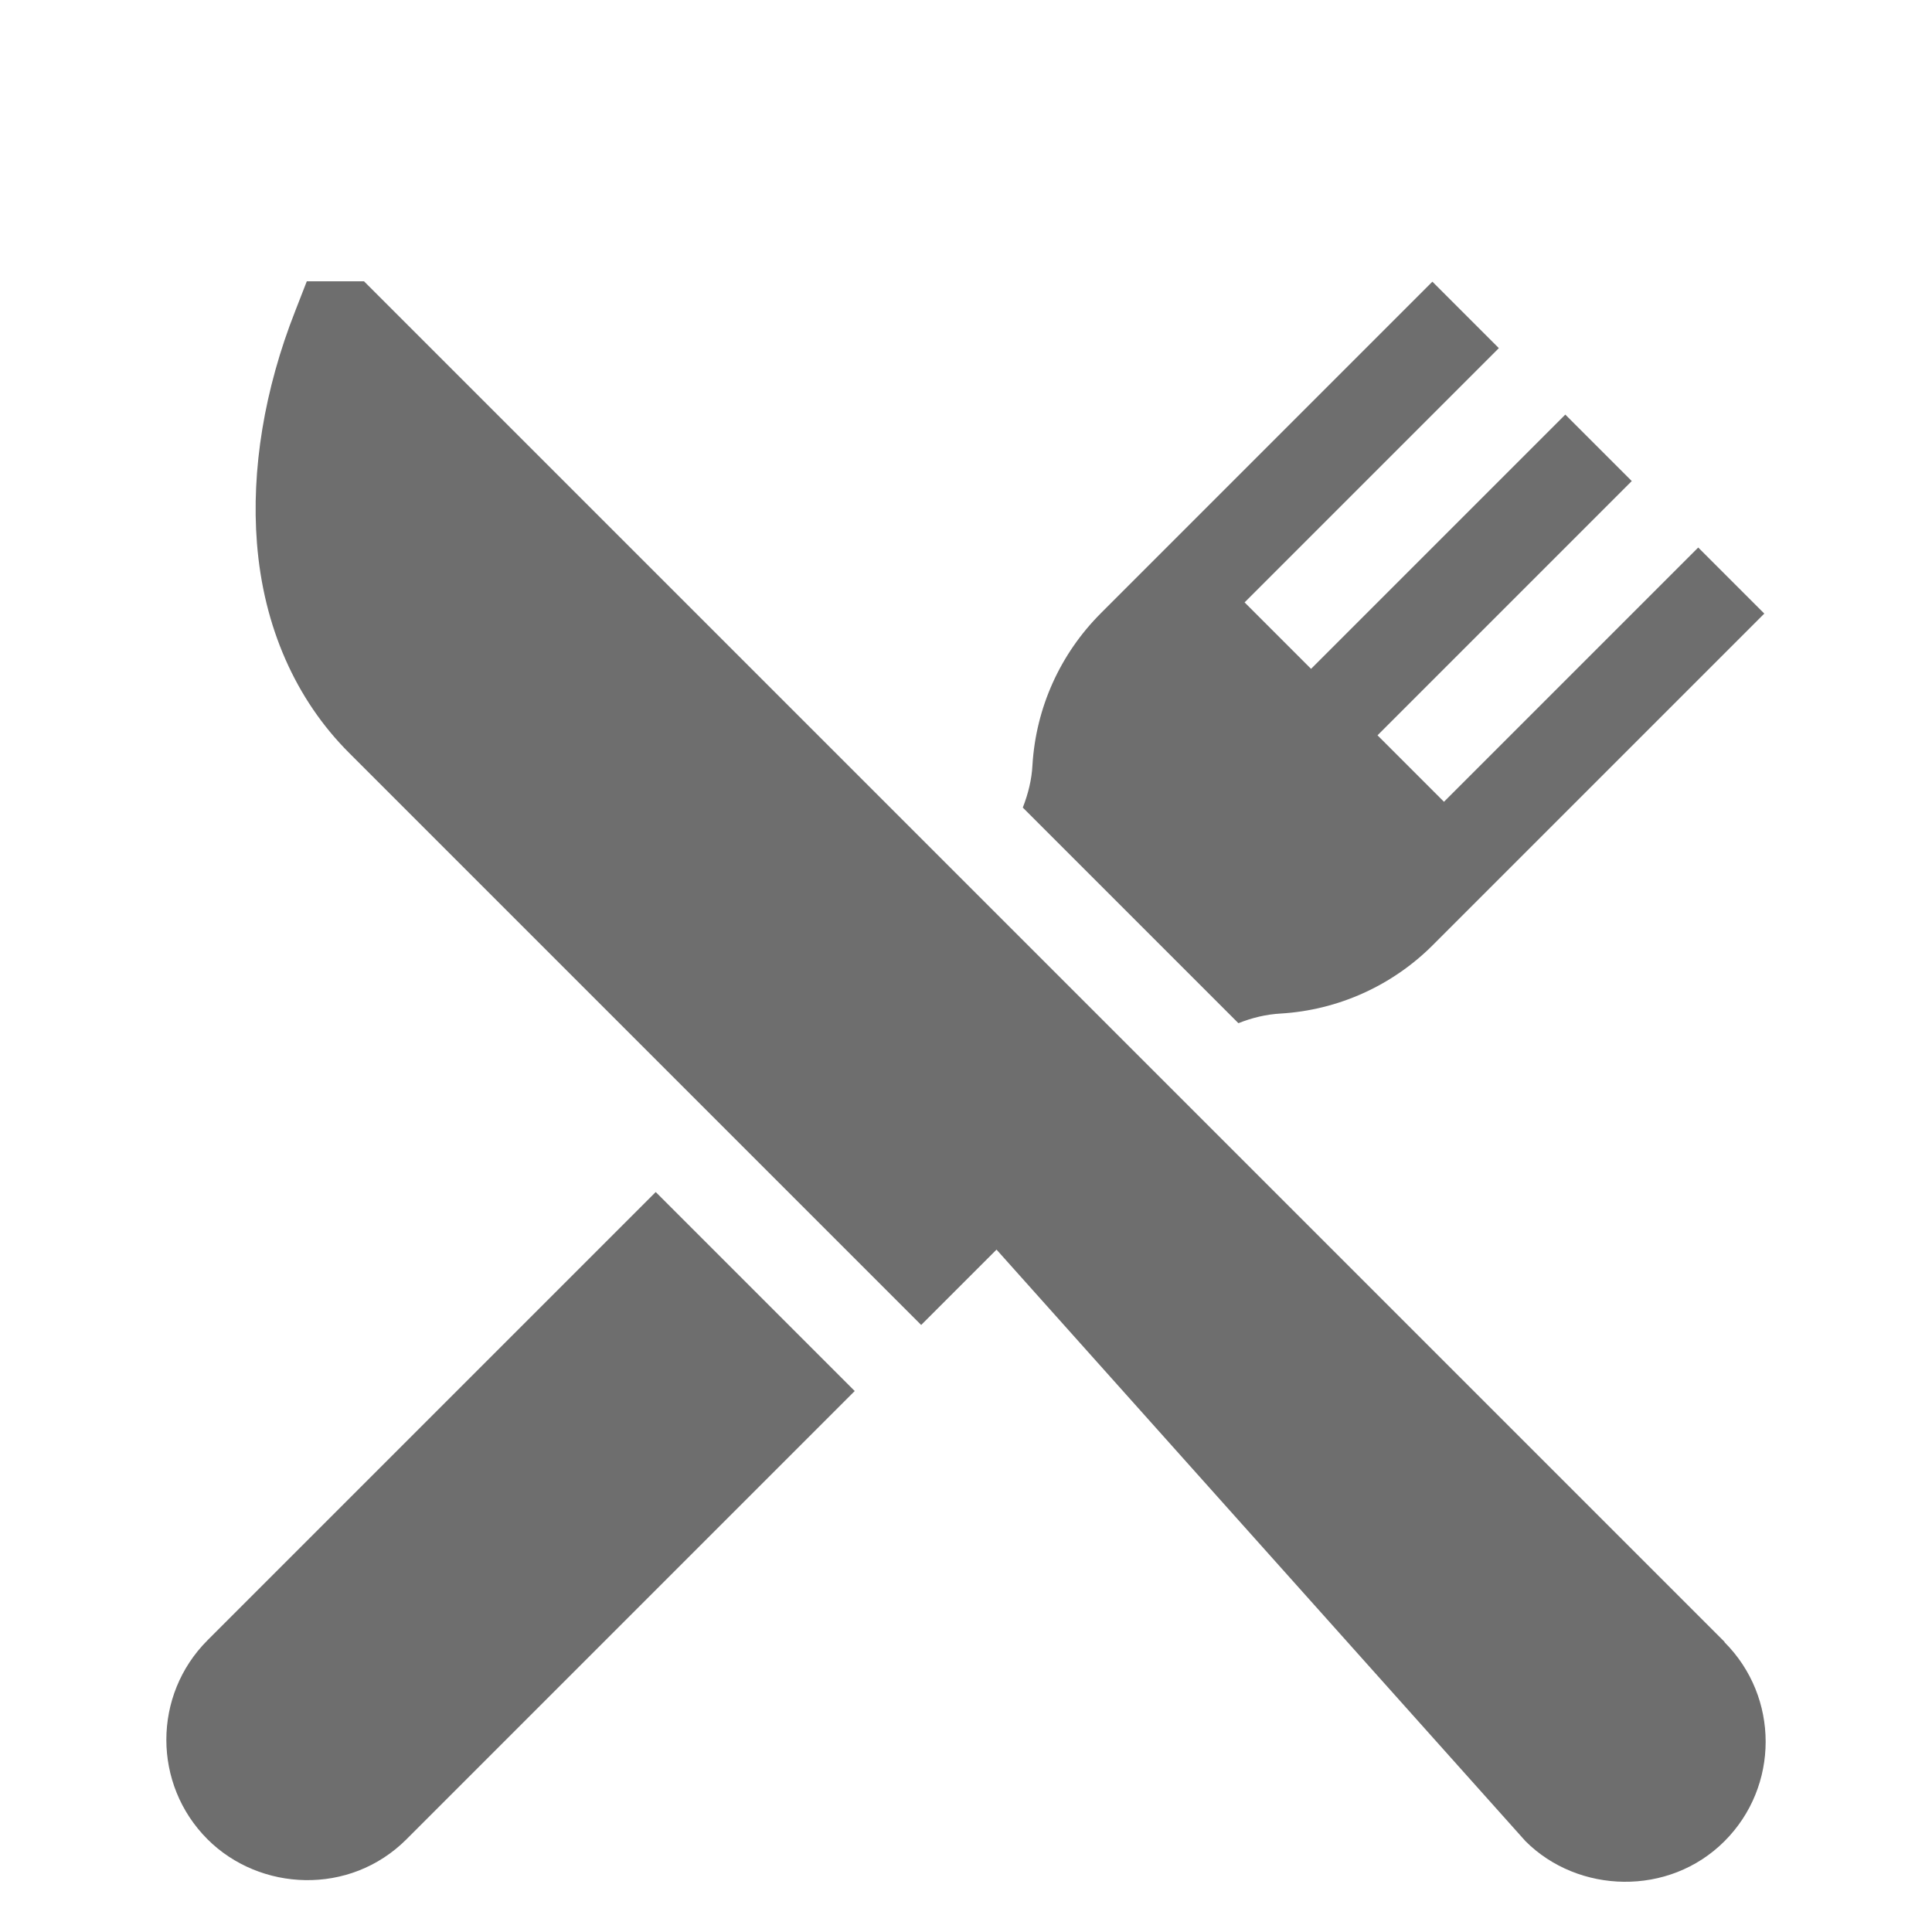
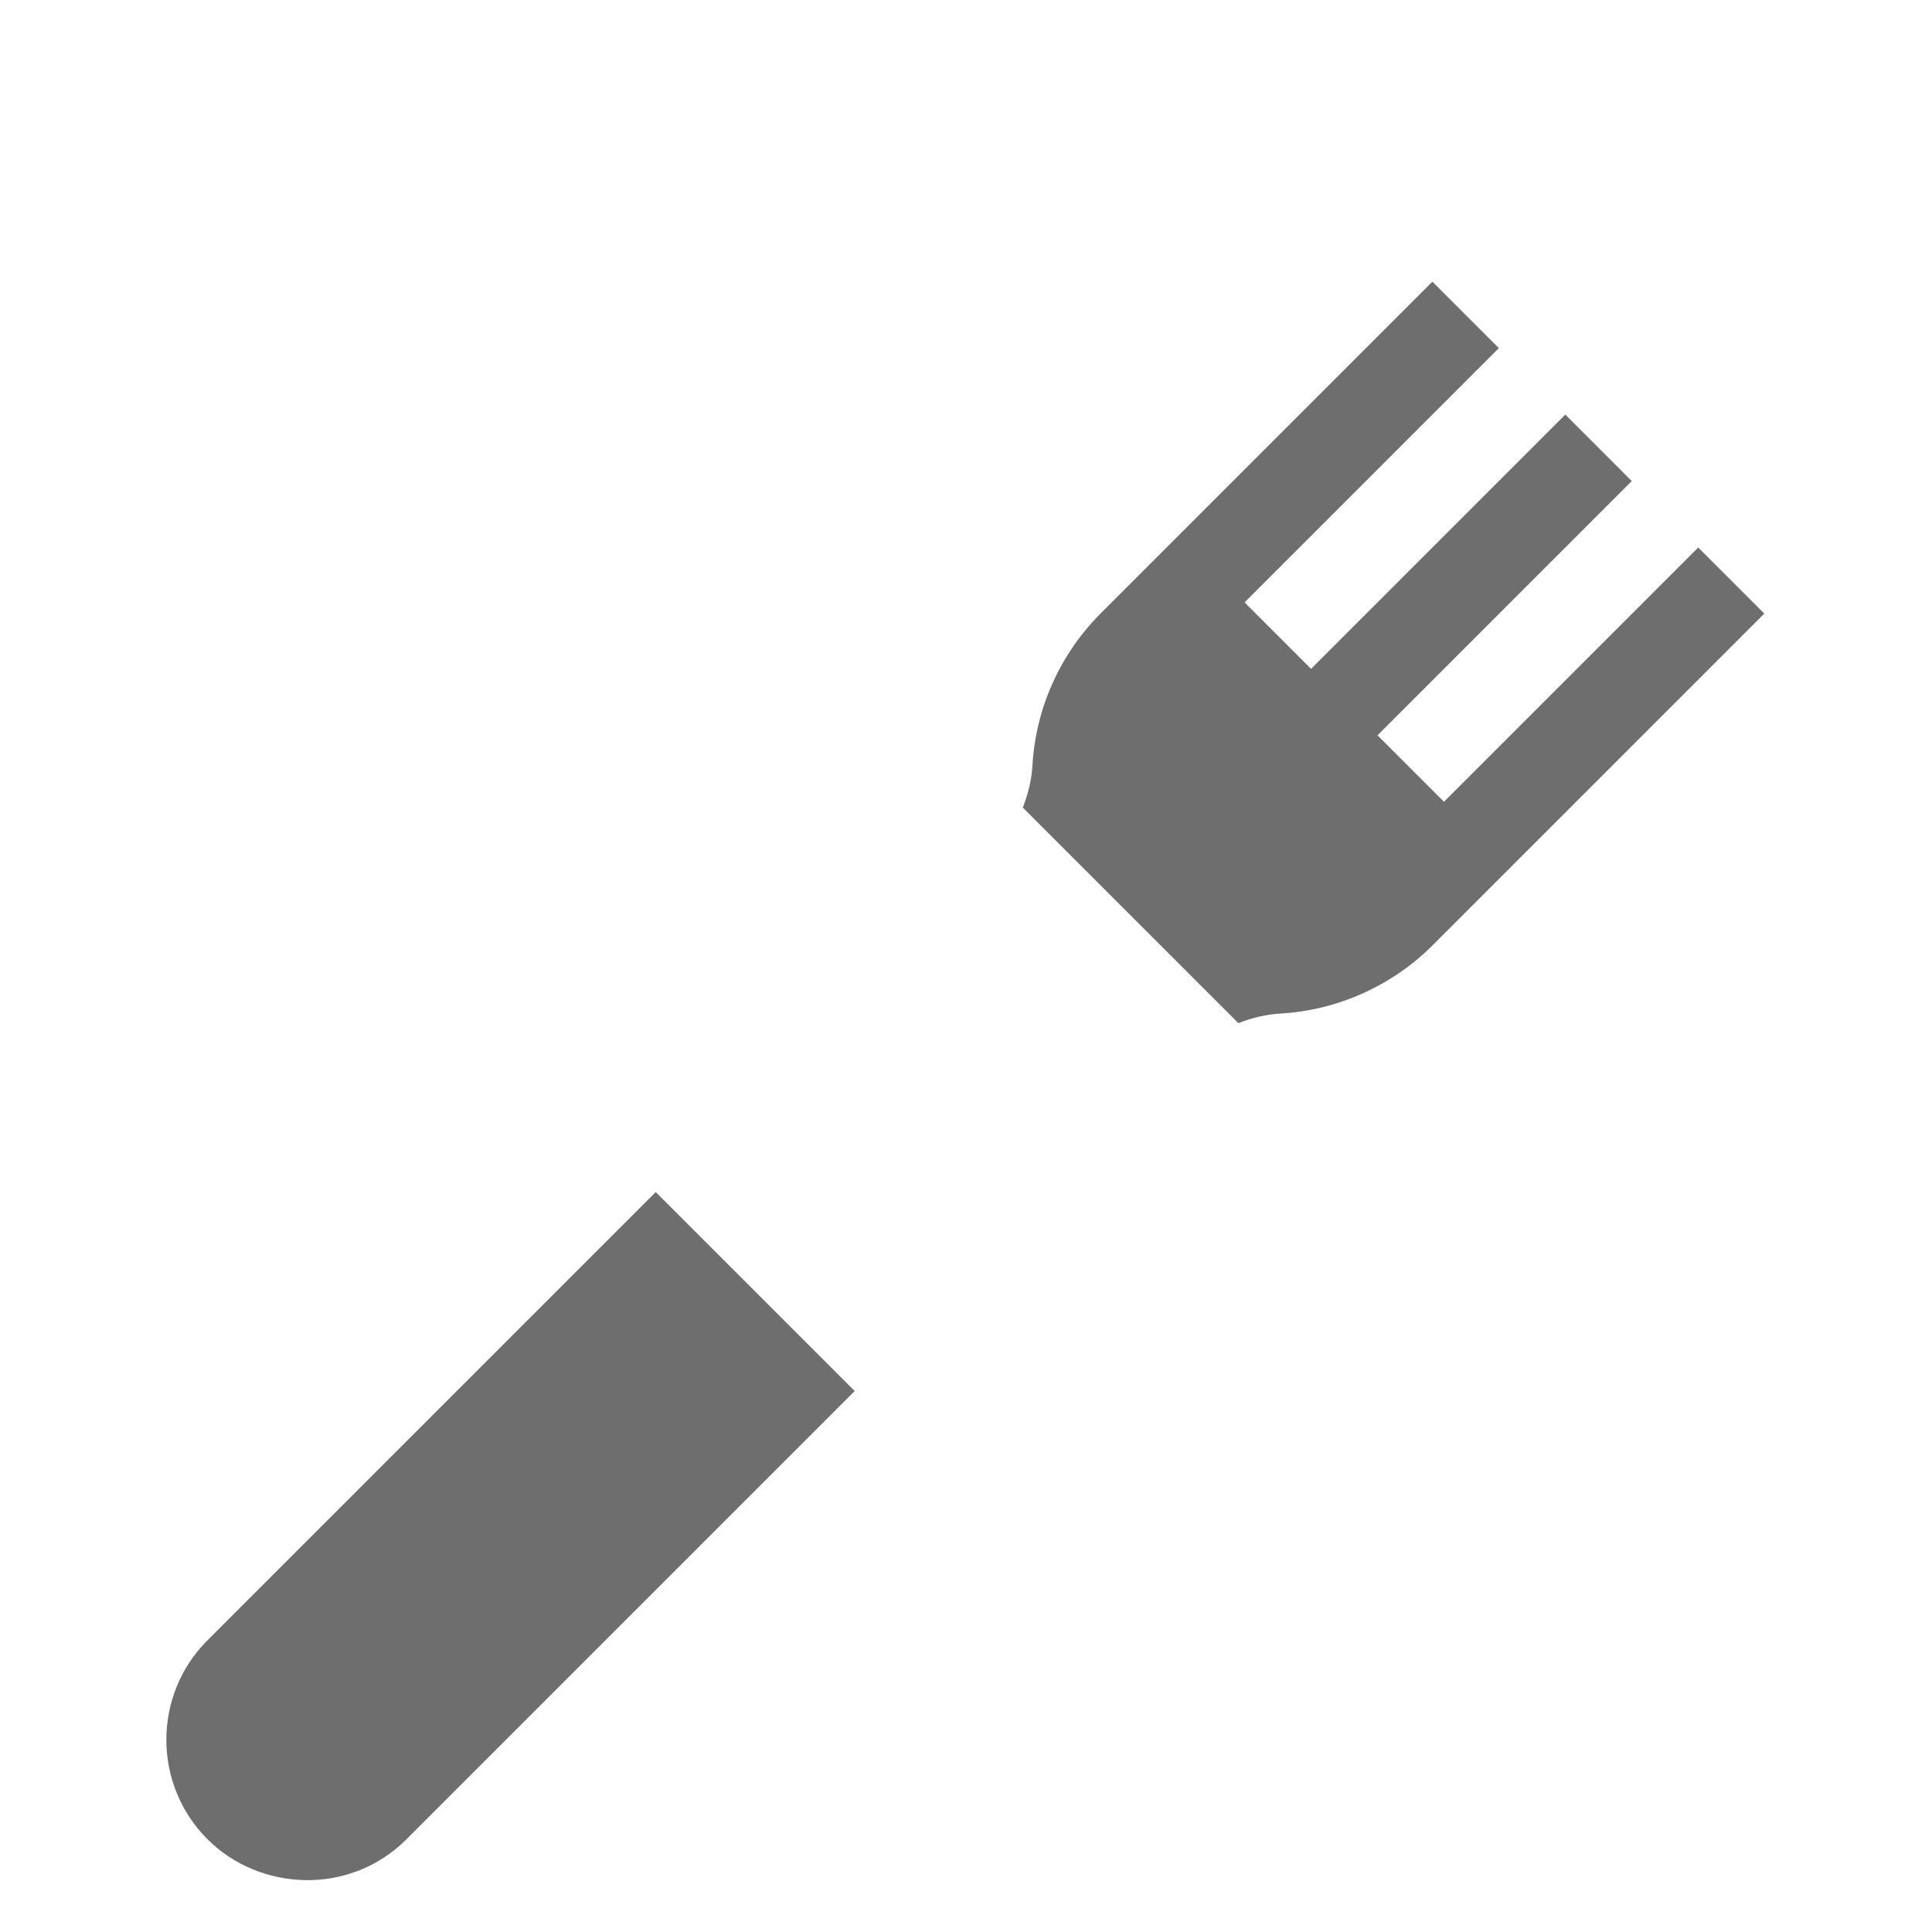
<svg xmlns="http://www.w3.org/2000/svg" id="Layer_1" data-name="Layer 1" viewBox="0 0 50 50">
  <defs>
    <style>
      .cls-1 {
        fill: #6e6e6e;
      }
    </style>
  </defs>
-   <path class="cls-1" d="M44.63,42.49l-16.24-16.24L9.42,7.28h-1.48l-.3.77c-.8,2.03-1.14,4.11-.99,6.01.17,2.16,1,4.04,2.38,5.42l14.81,14.81,1.95-1.95,13.69,15.31c1.36,1.36,3.71,1.44,5.15,0,1.42-1.42,1.42-3.73,0-5.15Z" />
  <path class="cls-1" d="M16.97,30.85l-11.6,11.6c-1.42,1.42-1.42,3.73,0,5.15,1.35,1.35,3.68,1.47,5.15,0l11.6-11.6-5.15-5.15Z" />
  <path class="cls-1" d="M43.95,14.17l-6.58,6.58-1.72-1.72,6.58-6.58-1.72-1.72-6.58,6.58-1.72-1.72,6.58-6.58-1.72-1.72-8.58,8.58c-1.05,1.05-1.68,2.44-1.77,3.93-.02.38-.11.74-.25,1.1l5.58,5.58c.35-.14.72-.23,1.1-.25,1.48-.09,2.88-.72,3.93-1.77l8.58-8.58-1.72-1.72Z" />
</svg>